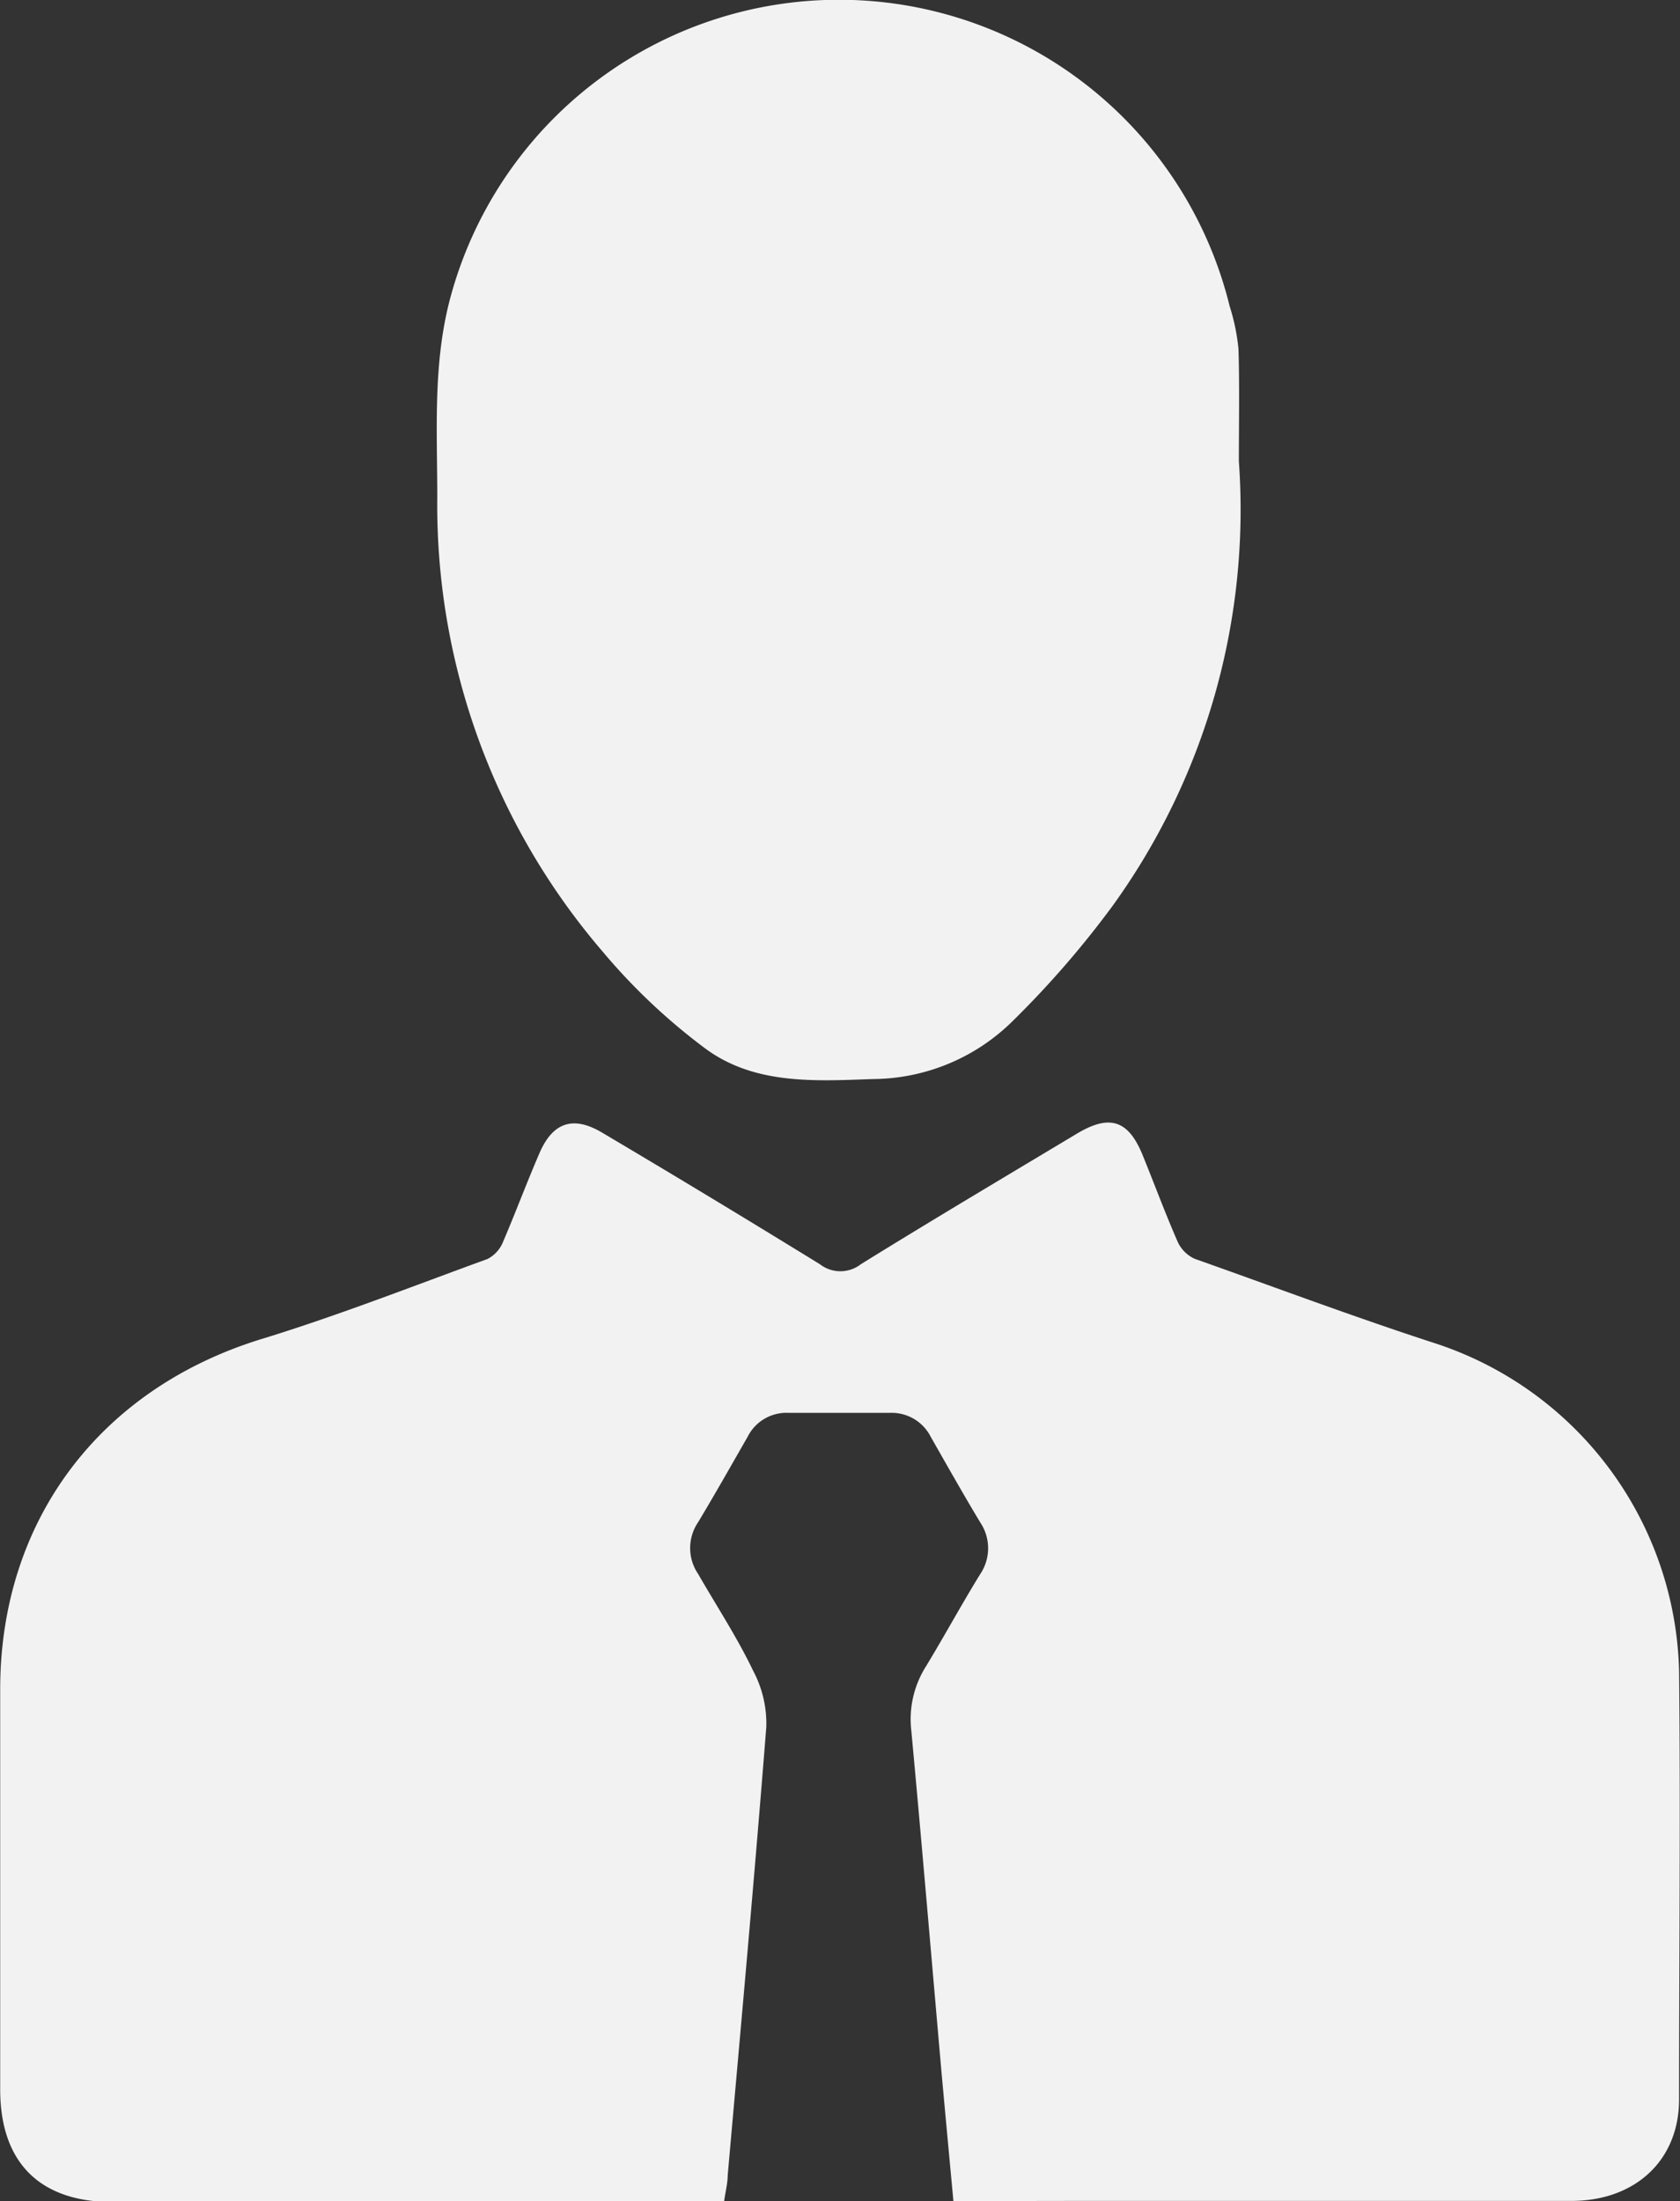
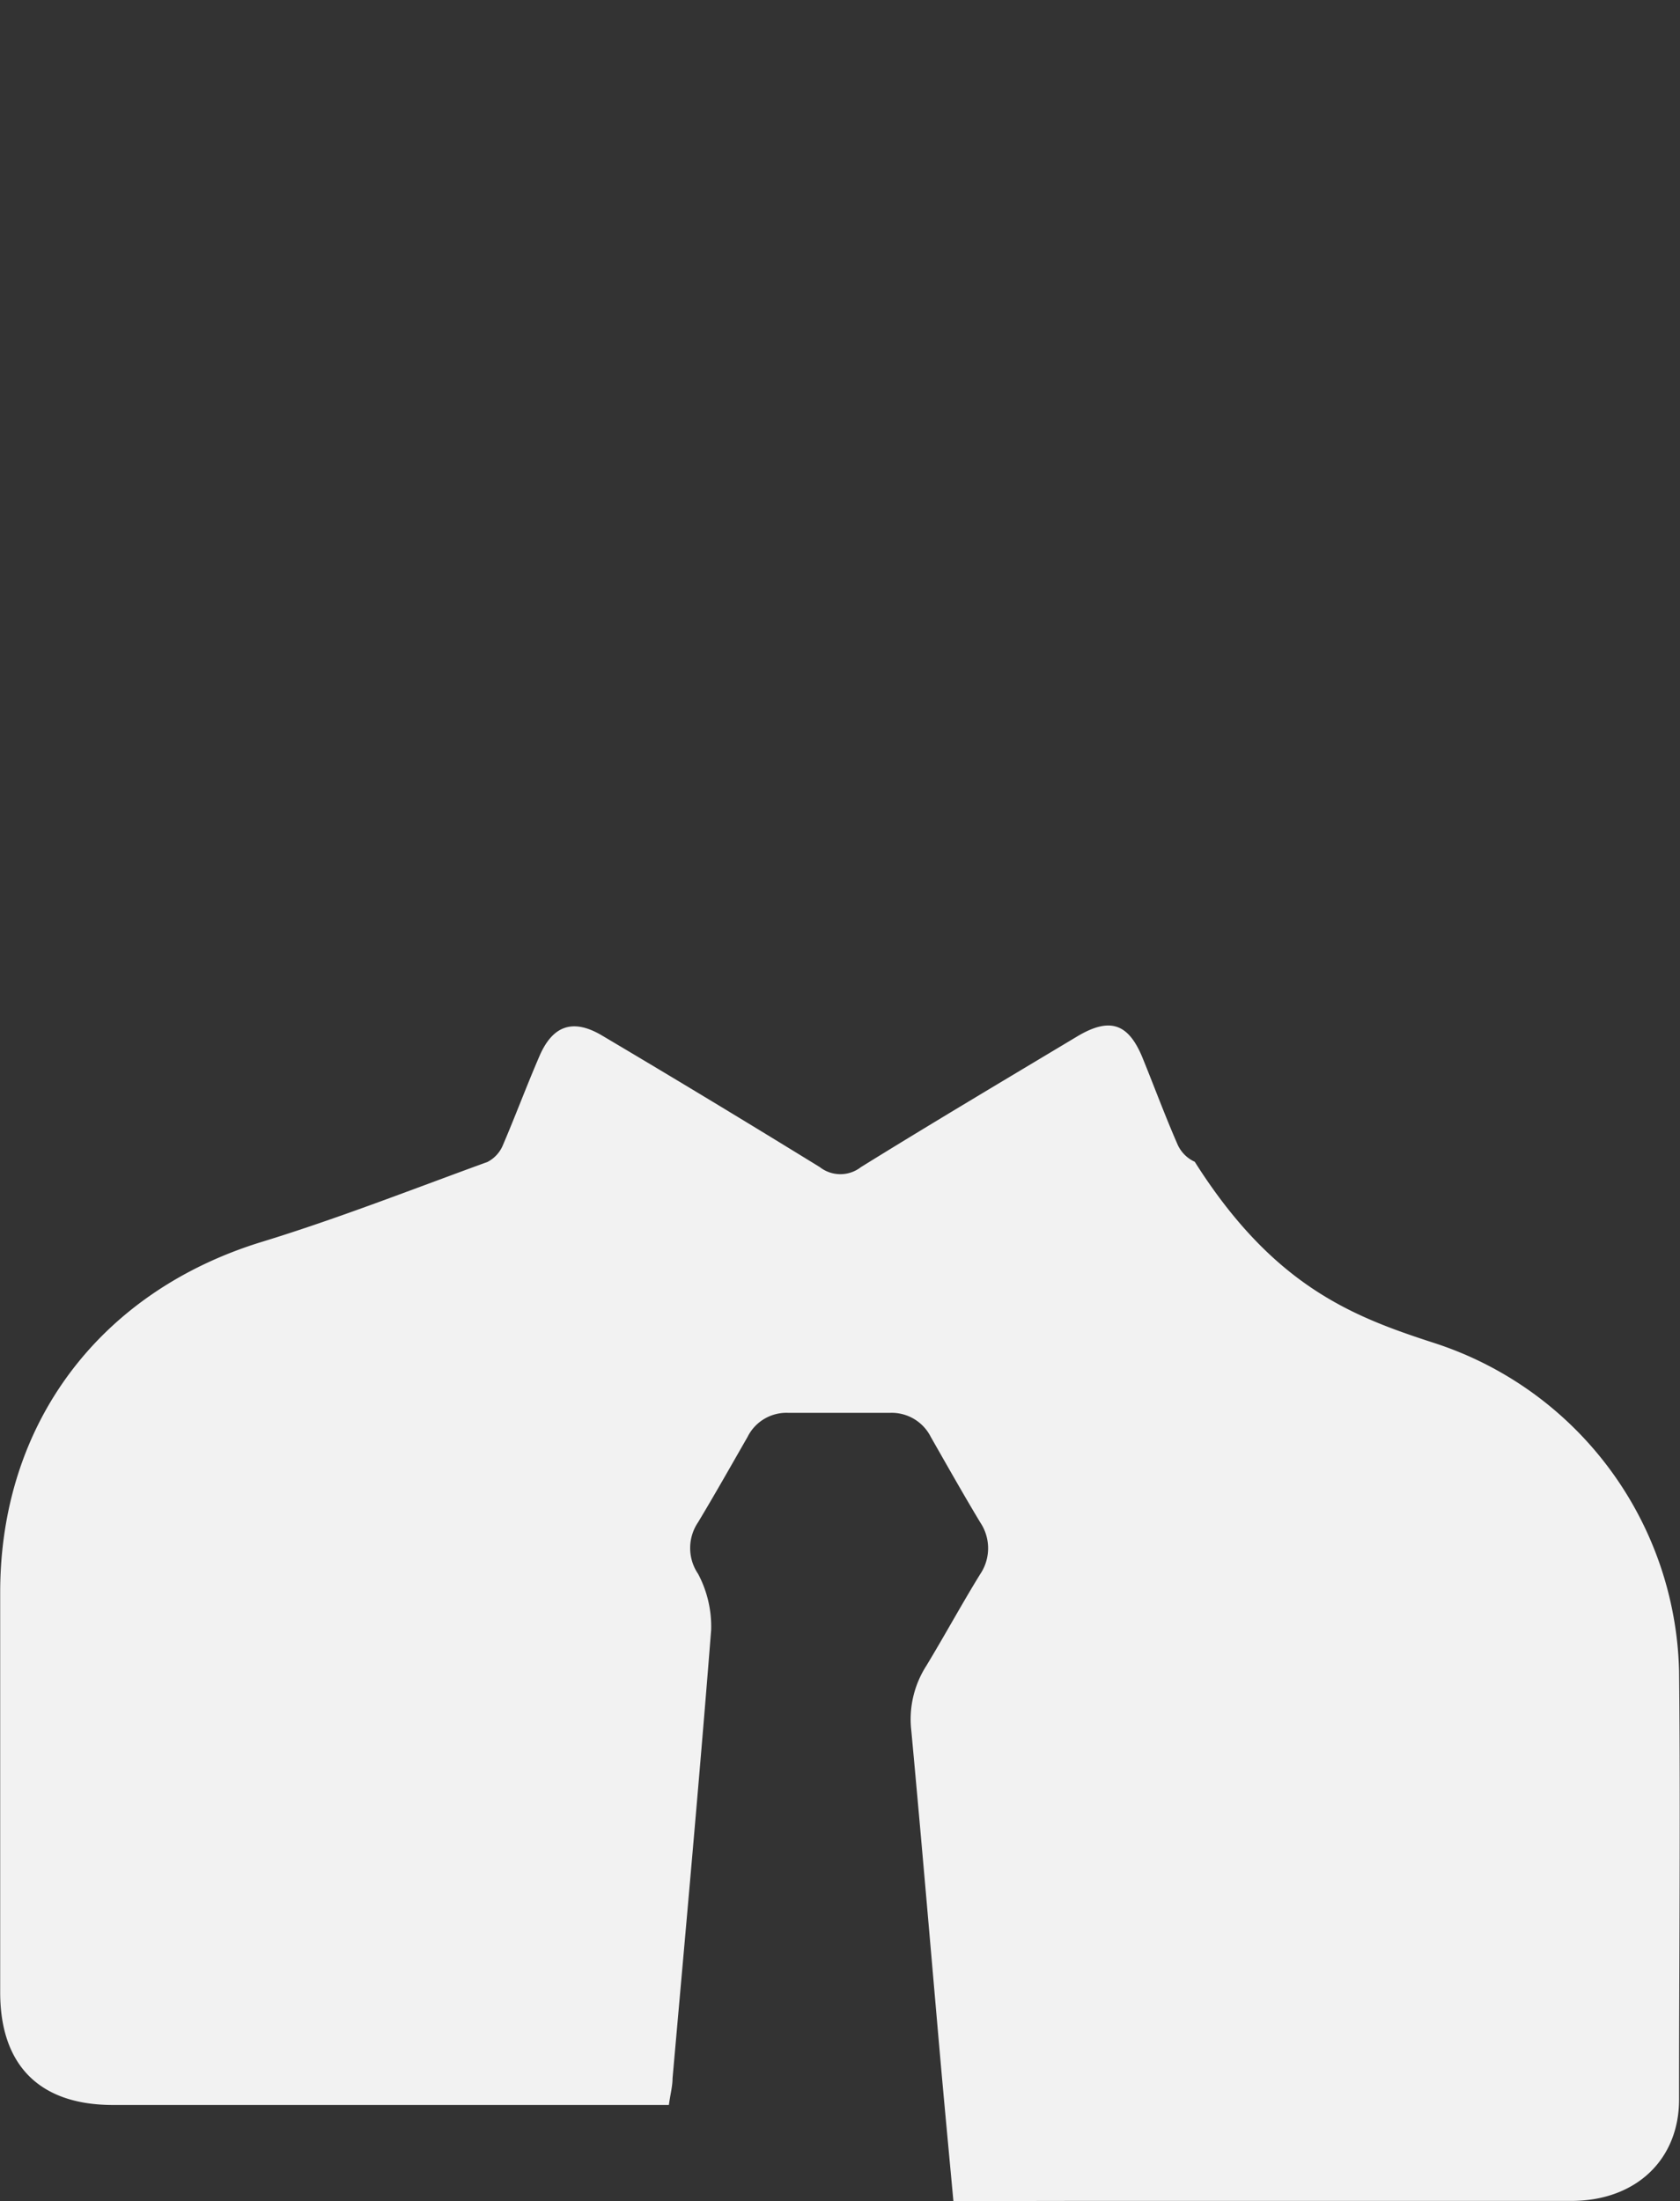
<svg xmlns="http://www.w3.org/2000/svg" viewBox="0 0 91.4 119.74">
  <rect x="0" y="0" width="91.4" height="119.74" fill="#333333" stroke="none" />
  <defs>
    <style>.cls-1{fill:#f2f2f2;}</style>
  </defs>
  <g id="Слой_2" data-name="Слой 2">
    <g id="Слой_1-2" data-name="Слой 1">
-       <path class="cls-1" d="M51.87,119.74c-.23-2.48-.45-4.82-.66-7.15-.54-6.15-1.06-12.3-1.63-18.44a5.38,5.38,0,0,1,.81-3.52c1-1.65,1.94-3.38,2.94-5a2.52,2.52,0,0,0,0-2.81c-.92-1.53-1.8-3.09-2.69-4.65a2.38,2.38,0,0,0-2.24-1.31q-2.74,0-5.49,0a2.36,2.36,0,0,0-2.24,1.31c-.89,1.55-1.77,3.11-2.69,4.64a2.5,2.5,0,0,0,0,2.81c1,1.74,2.13,3.46,3,5.28a6.11,6.11,0,0,1,.71,3.05c-.64,8.13-1.38,16.26-2.1,24.39,0,.43-.12.86-.2,1.45H6.14c-4,0-6.13-2.17-6.13-6.13q0-10.87,0-21.75c0-9.23,5.46-16.39,14.26-19.08,4.14-1.27,8.18-2.86,12.25-4.34a1.8,1.8,0,0,0,.83-.89c.69-1.61,1.3-3.25,2-4.87s1.78-2.08,3.4-1.12c4,2.37,7.92,4.74,11.85,7.16a1.82,1.82,0,0,0,2.24,0c3.89-2.41,7.83-4.75,11.75-7.1,1.8-1.08,2.82-.73,3.6,1.23.63,1.55,1.21,3.12,1.88,4.65a1.87,1.87,0,0,0,.93.93C69.3,70,73.63,71.63,78,73.05A19.25,19.25,0,0,1,91.35,90.9c.08,7.76,0,15.53,0,23.3,0,3.31-2.37,5.53-5.87,5.53q-13.68,0-27.36,0Z" />
-       <path class="cls-1" d="M67.4,25.09a36.83,36.83,0,0,1-6.87,24.19,52.14,52.14,0,0,1-5.39,6.22,10.9,10.9,0,0,1-7.63,3.2c-3.16.11-6.43.32-9.11-1.64a33.07,33.07,0,0,1-5.61-5.29,37.28,37.28,0,0,1-9-24.72c0-3.58-.24-7.17.67-10.7a21.89,21.89,0,0,1,42.44.31A11.19,11.19,0,0,1,67.38,19C67.44,21,67.4,23.06,67.4,25.09Z" />
+       <path class="cls-1" d="M51.87,119.74c-.23-2.48-.45-4.82-.66-7.15-.54-6.15-1.06-12.3-1.63-18.44a5.38,5.38,0,0,1,.81-3.52c1-1.65,1.94-3.38,2.94-5a2.52,2.52,0,0,0,0-2.81c-.92-1.53-1.8-3.09-2.69-4.65a2.38,2.38,0,0,0-2.24-1.31q-2.74,0-5.49,0a2.36,2.36,0,0,0-2.24,1.31c-.89,1.55-1.77,3.11-2.69,4.64a2.5,2.5,0,0,0,0,2.81a6.11,6.11,0,0,1,.71,3.05c-.64,8.13-1.38,16.26-2.1,24.39,0,.43-.12.86-.2,1.45H6.14c-4,0-6.13-2.17-6.13-6.13q0-10.87,0-21.75c0-9.23,5.46-16.39,14.26-19.08,4.14-1.27,8.18-2.86,12.25-4.34a1.8,1.8,0,0,0,.83-.89c.69-1.61,1.3-3.25,2-4.87s1.78-2.08,3.4-1.12c4,2.37,7.92,4.74,11.85,7.16a1.82,1.82,0,0,0,2.24,0c3.89-2.41,7.83-4.75,11.75-7.1,1.8-1.08,2.82-.73,3.6,1.23.63,1.55,1.21,3.12,1.88,4.65a1.87,1.87,0,0,0,.93.93C69.3,70,73.63,71.63,78,73.05A19.25,19.25,0,0,1,91.35,90.9c.08,7.76,0,15.53,0,23.3,0,3.31-2.37,5.53-5.87,5.53q-13.68,0-27.36,0Z" />
    </g>
  </g>
</svg>